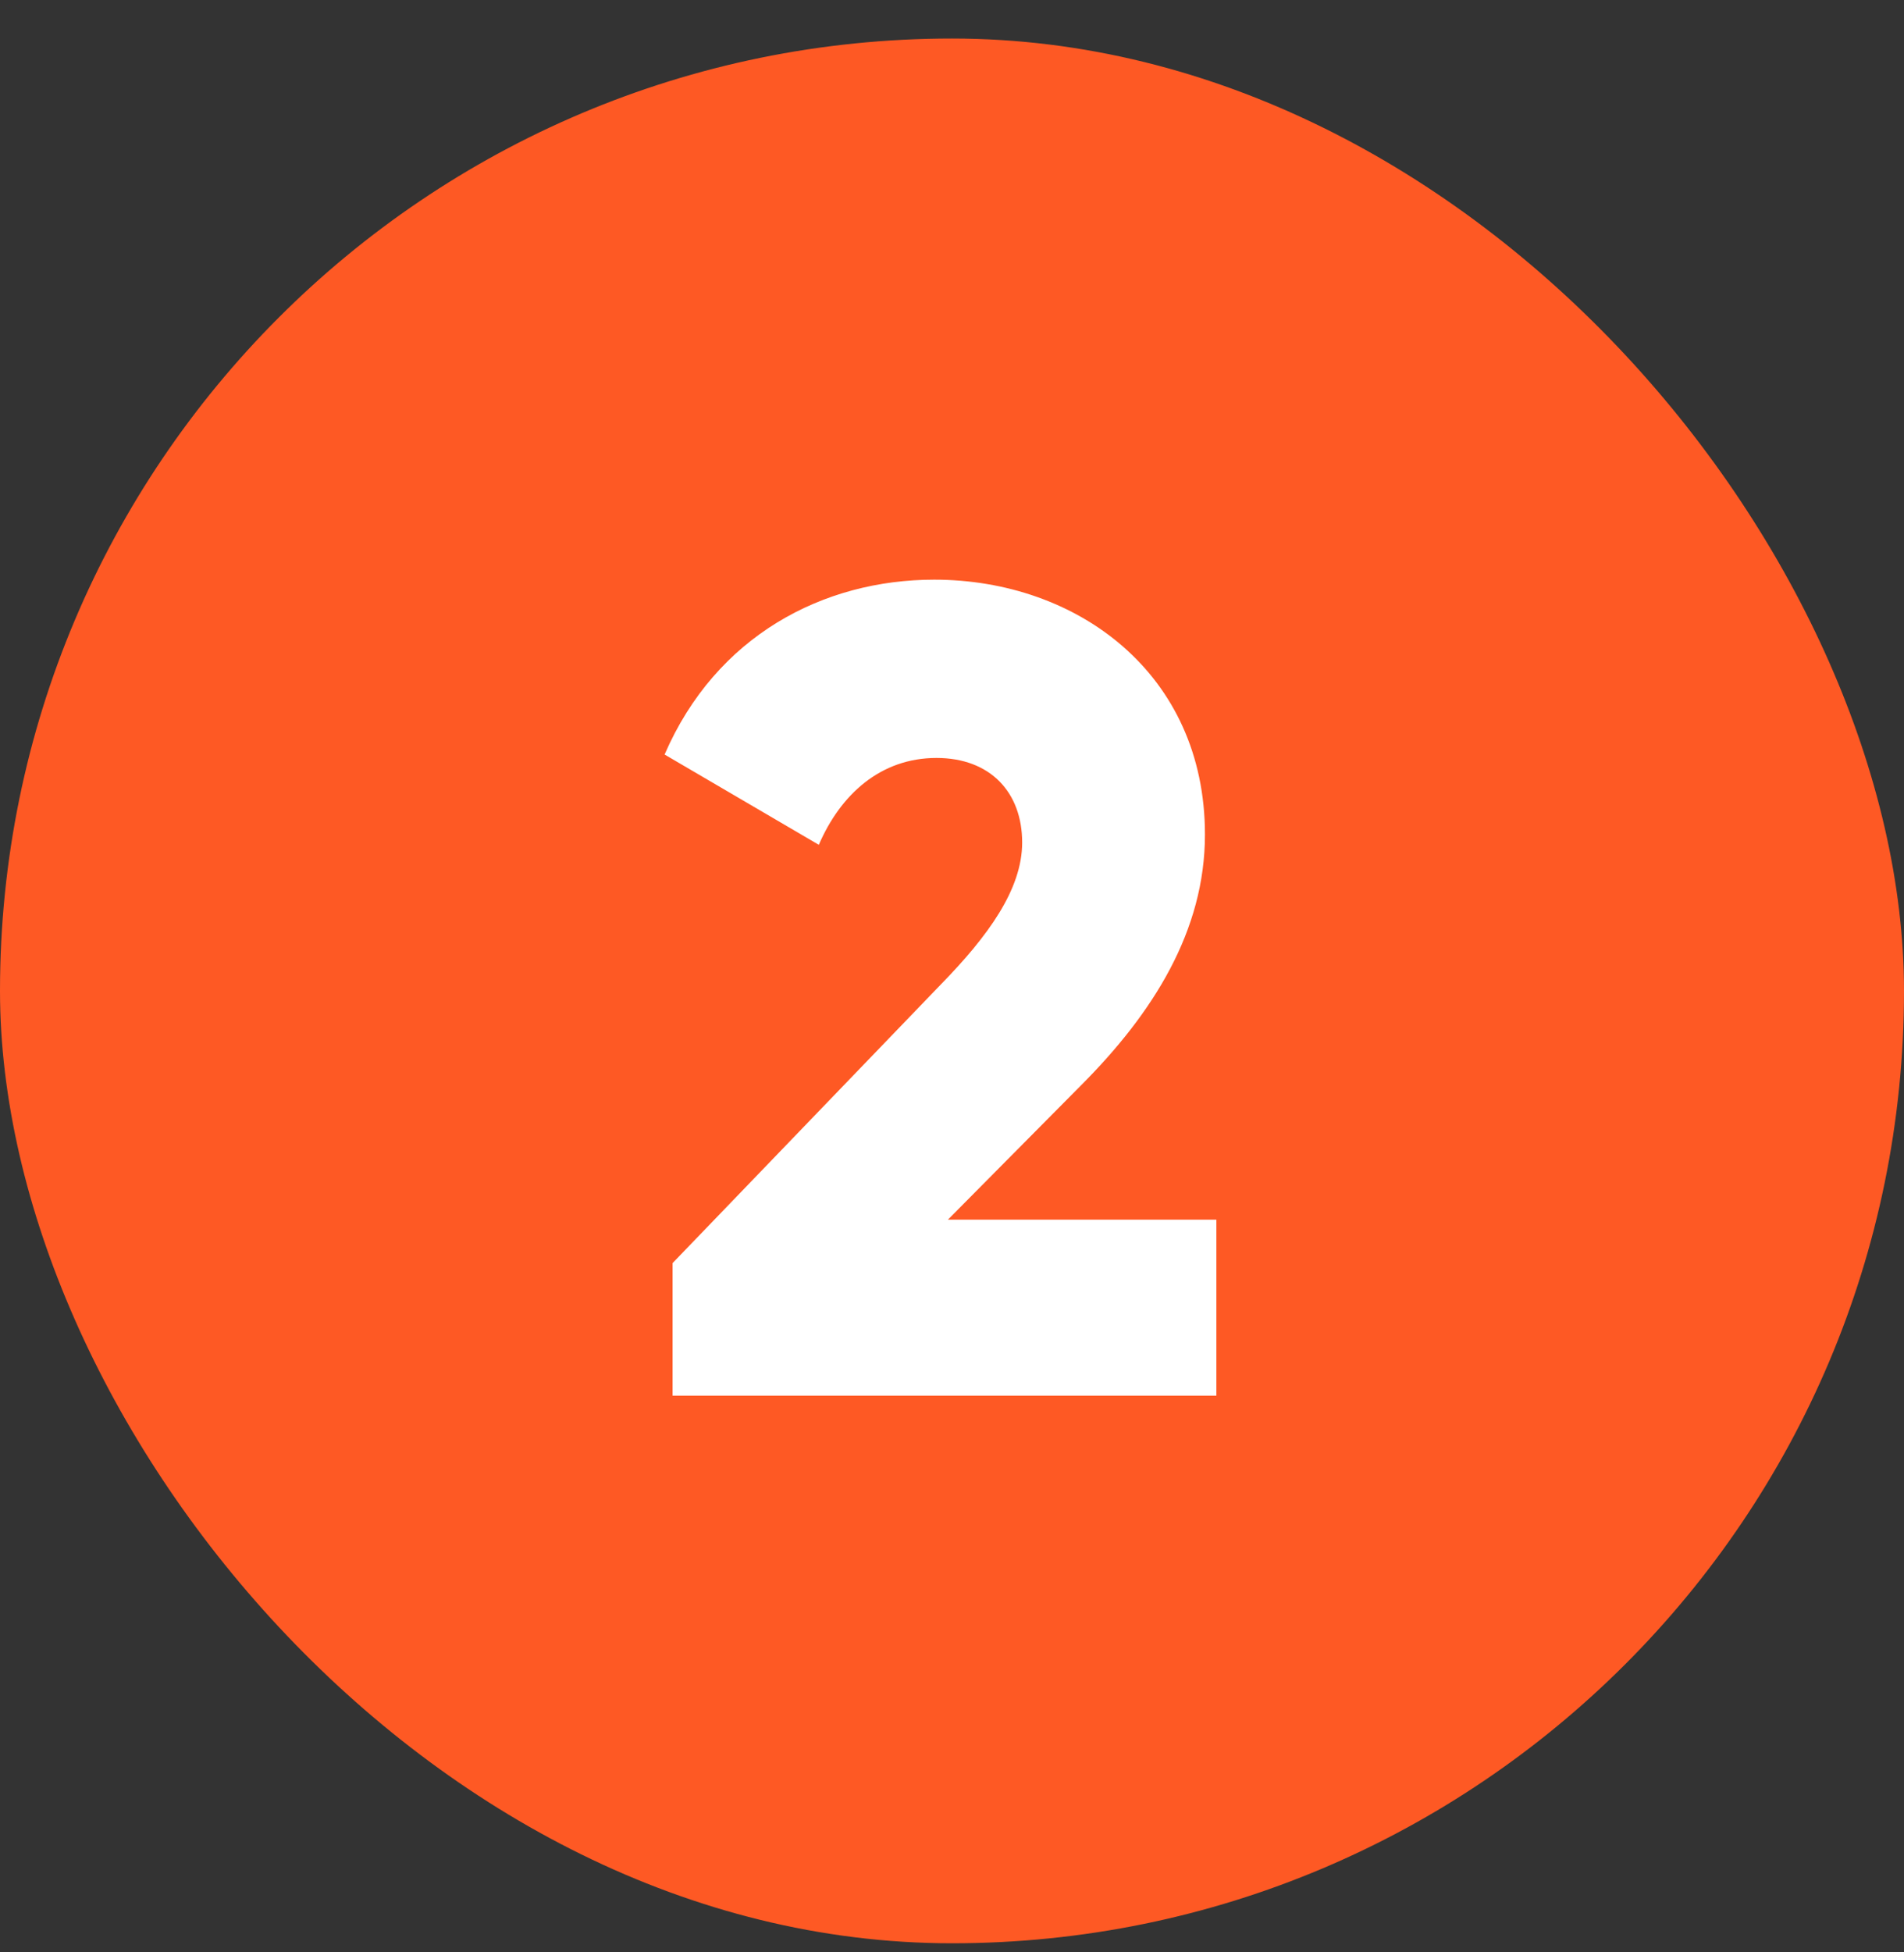
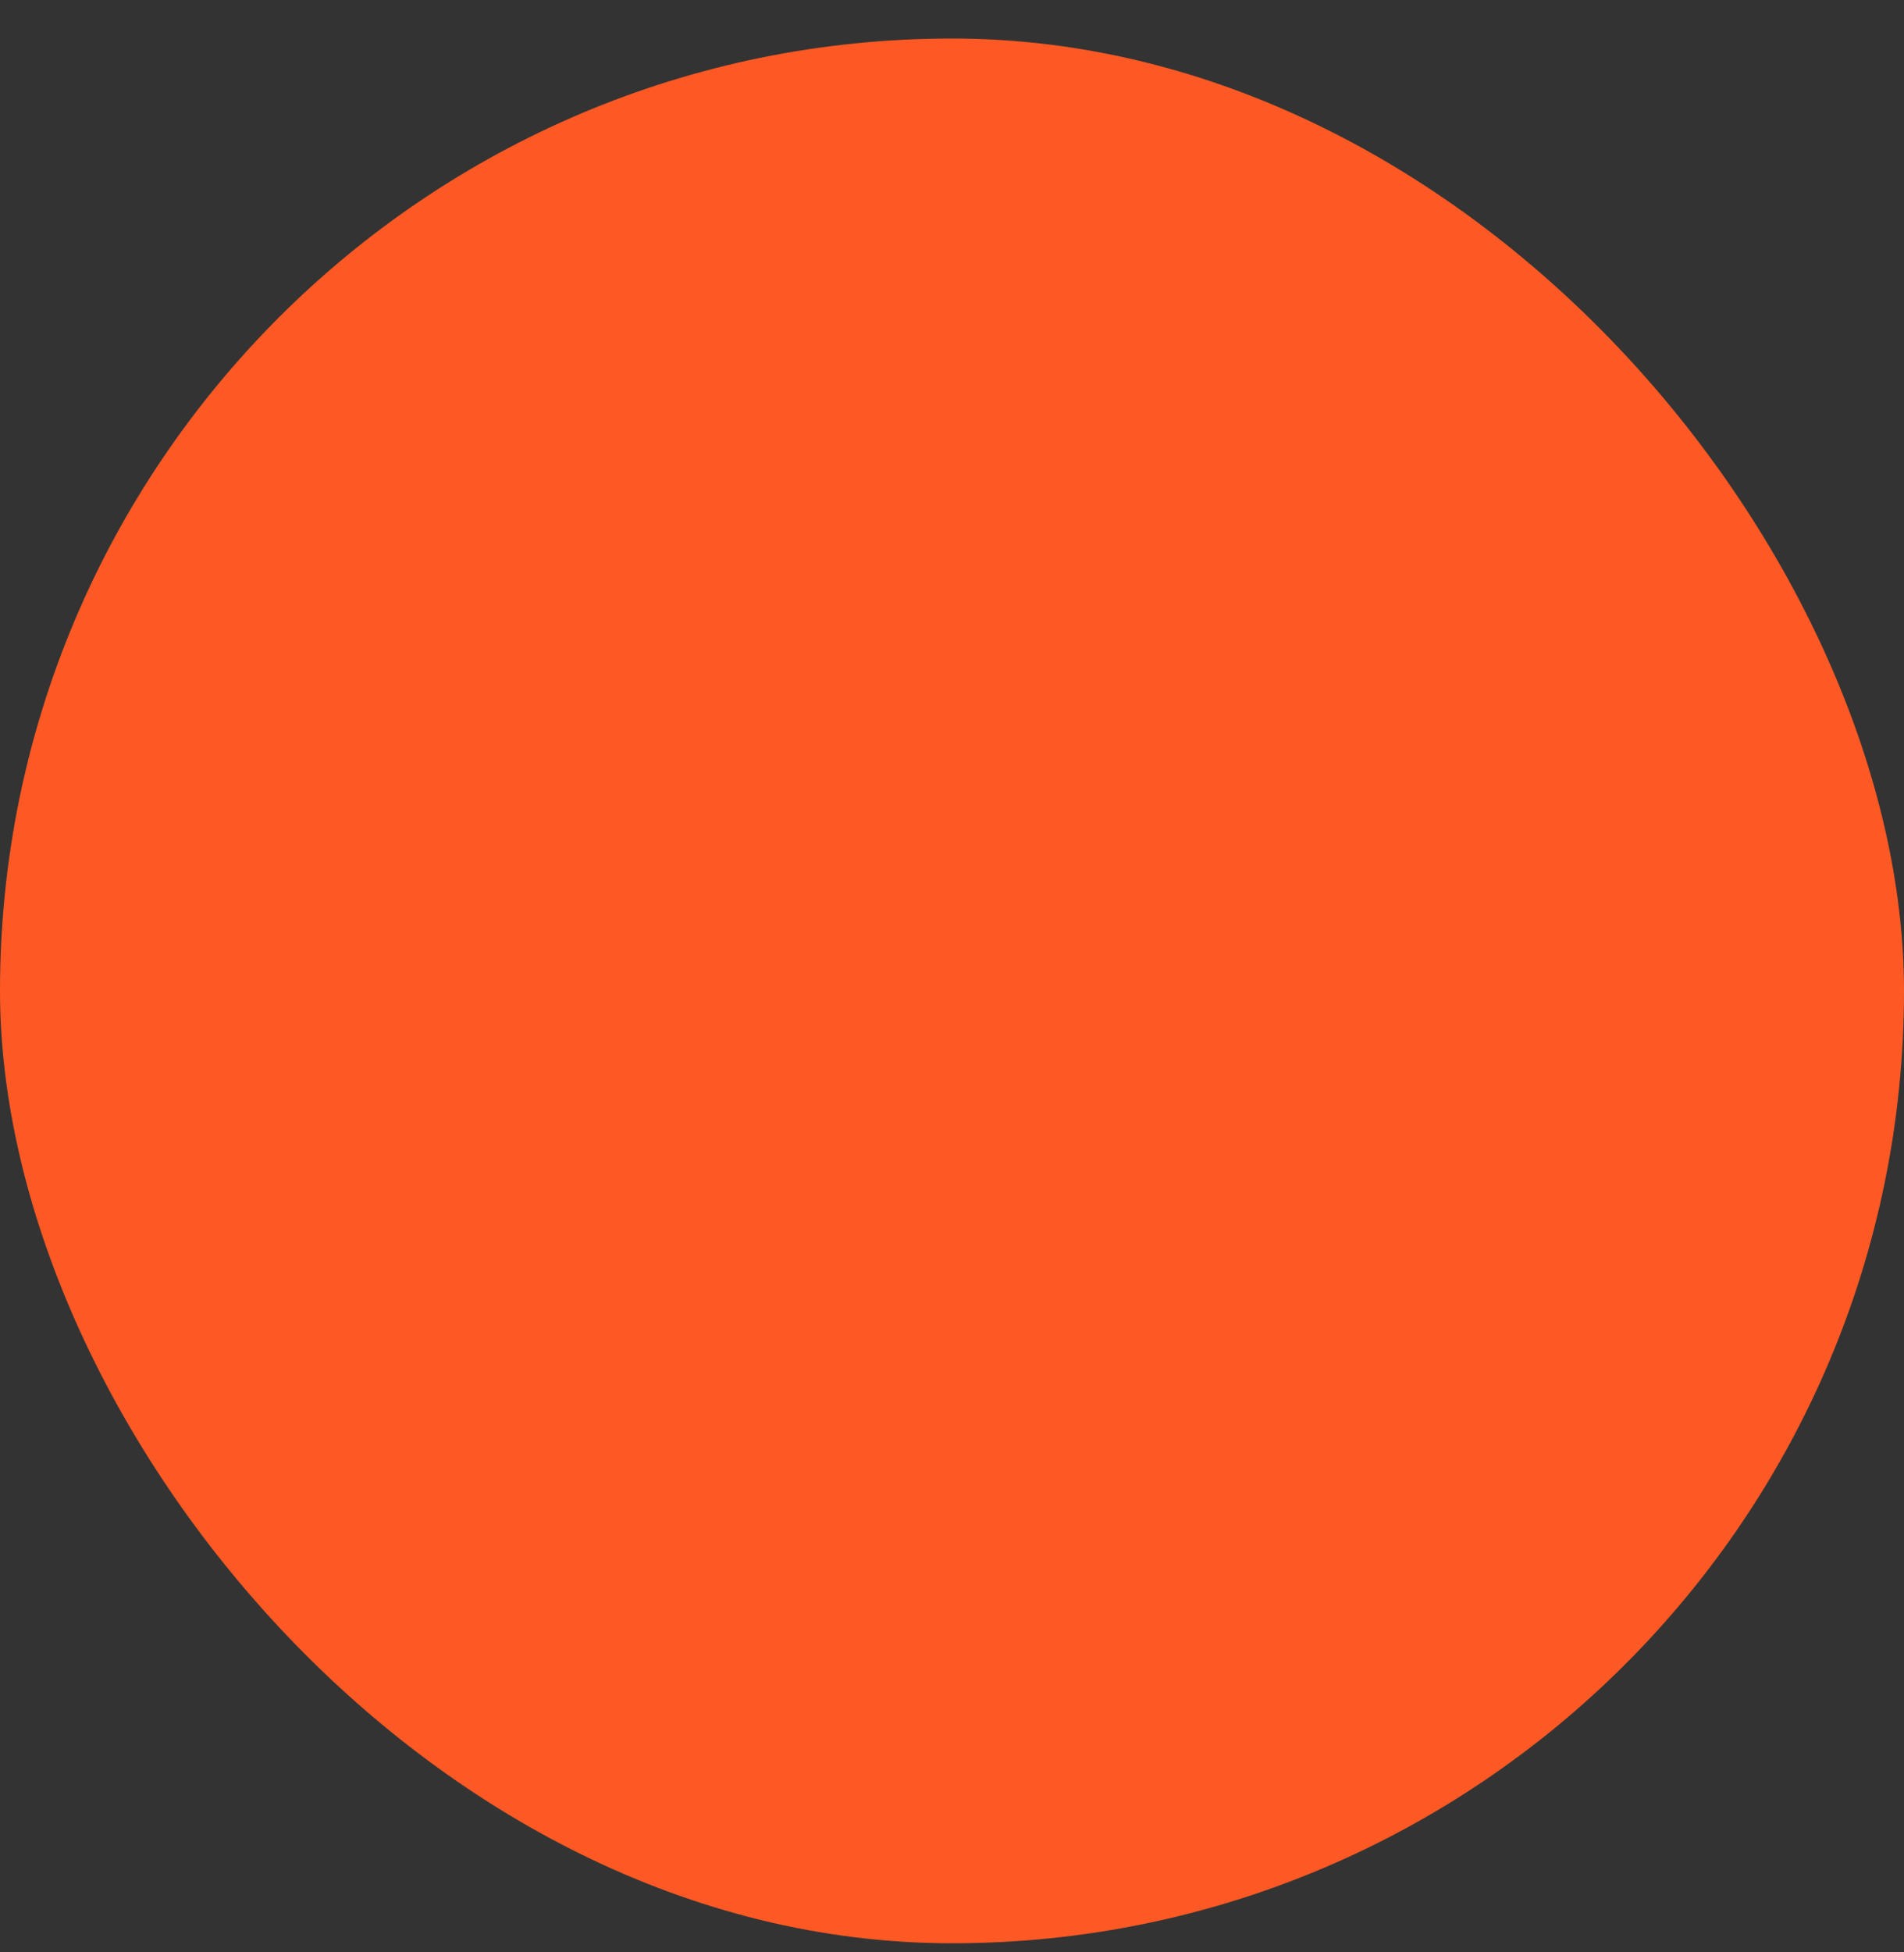
<svg xmlns="http://www.w3.org/2000/svg" width="40" height="41" viewBox="0 0 40 41" fill="none">
  <rect x="0" y="0" width="40" height="41" fill="#333333" stroke="none" />
  <rect y="0.809" width="40" height="40" rx="20" fill="#FE5924" />
-   <path d="M14.13 29.309H25.554V25.613H19.914L22.698 22.805C24.234 21.269 25.314 19.541 25.314 17.525C25.314 14.141 22.626 12.173 19.626 12.173C17.298 12.173 15.042 13.349 13.962 15.845L17.202 17.741C17.658 16.685 18.498 15.917 19.674 15.917C20.802 15.917 21.474 16.637 21.474 17.693C21.474 18.677 20.754 19.661 19.77 20.669L14.13 26.525V29.309Z" fill="white" />
</svg>